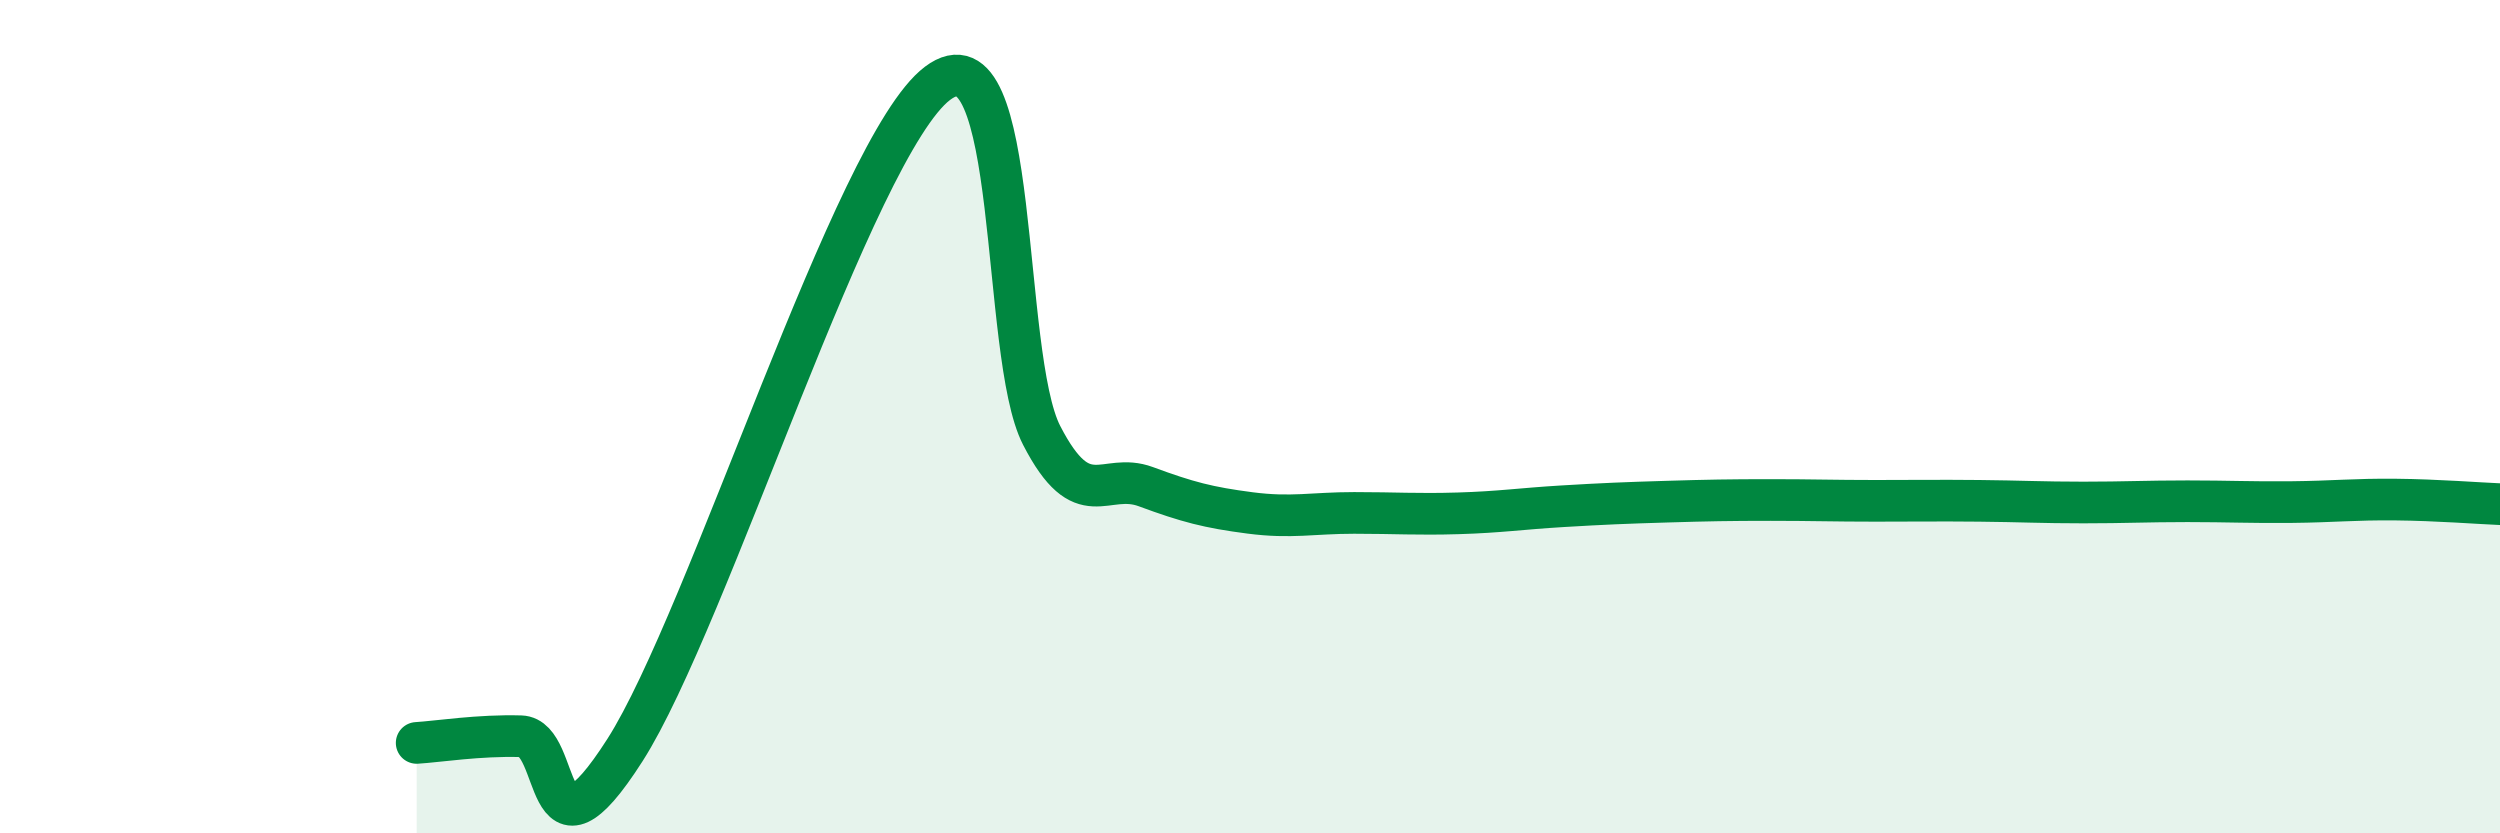
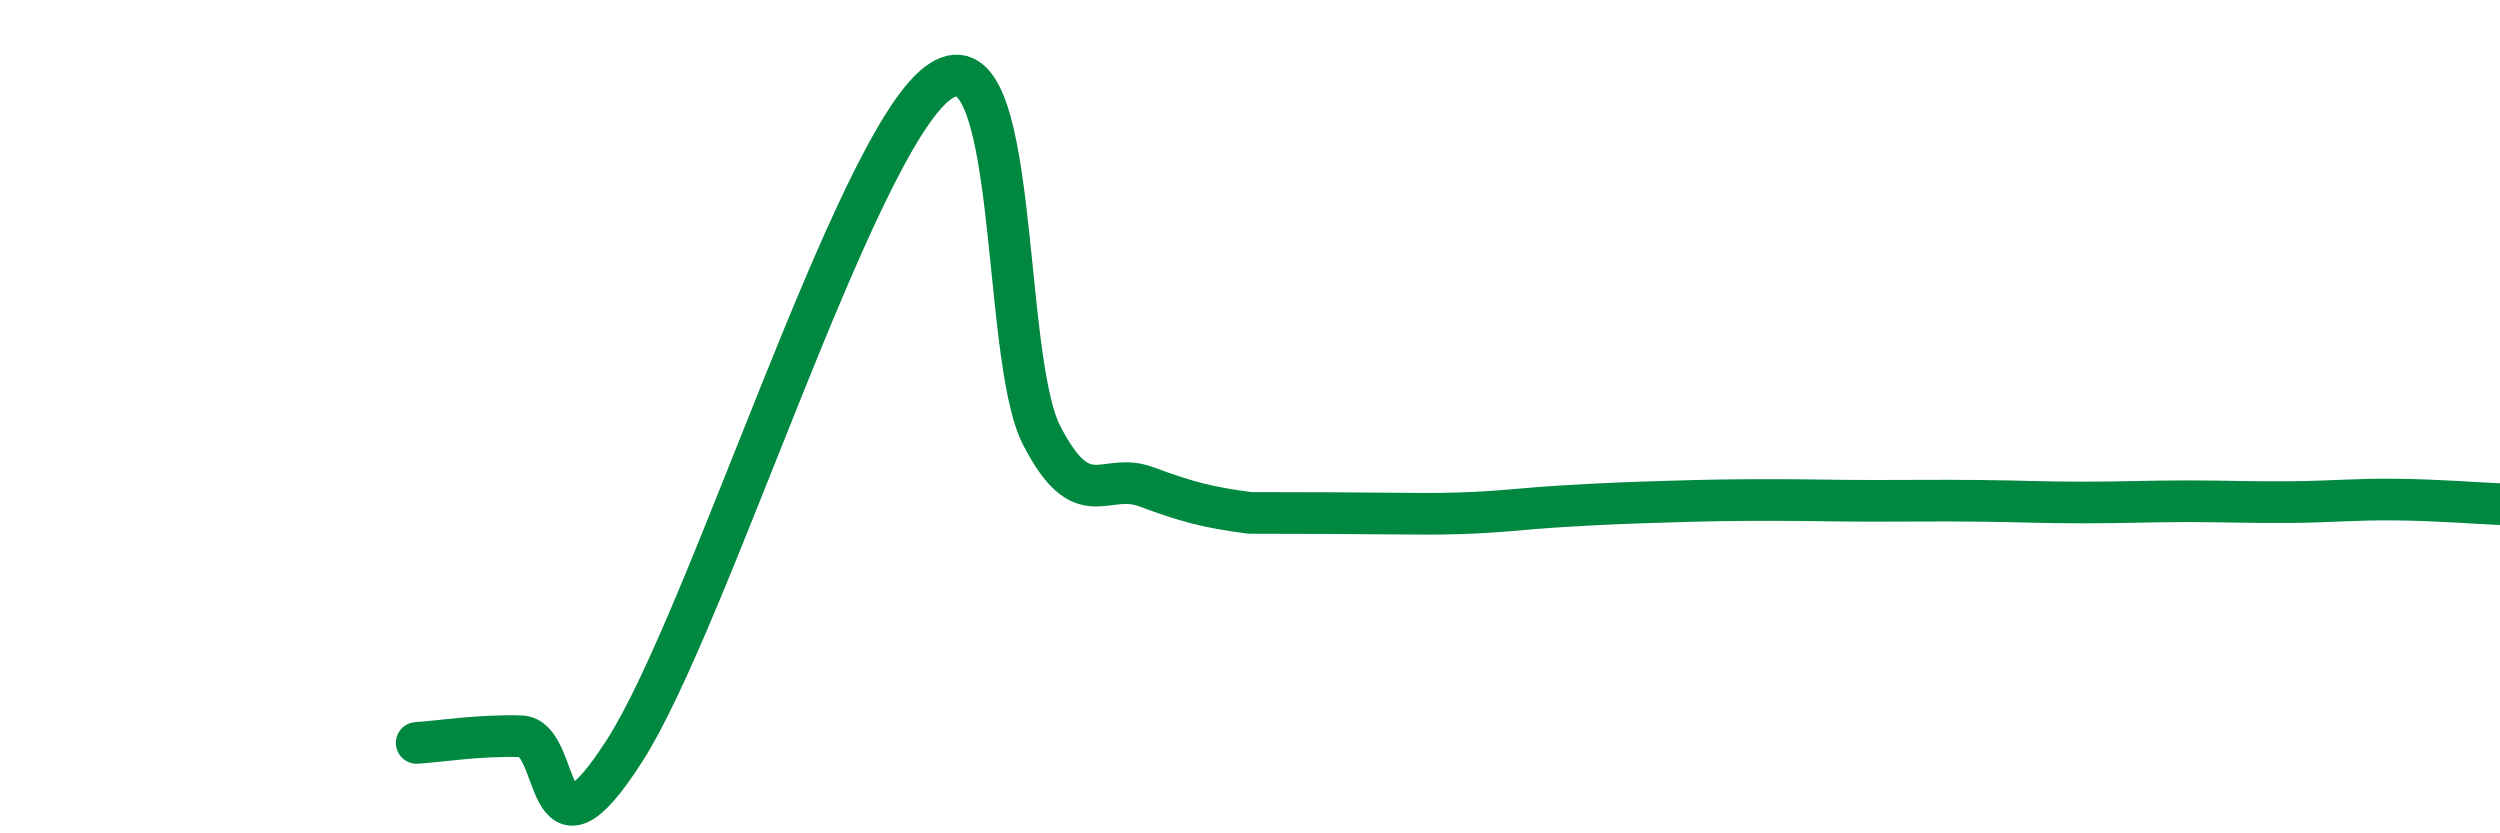
<svg xmlns="http://www.w3.org/2000/svg" width="60" height="20" viewBox="0 0 60 20">
-   <path d="M 10,17.83 C 10.5,17.8 11.5,17.64 12.5,17.67 C 13.5,17.7 13,21.13 15,18 C 17,14.87 20.5,3.51 22.5,2 C 24.5,0.49 24,8.51 25,10.45 C 26,12.39 26.5,11.31 27.5,11.68 C 28.5,12.05 29,12.18 30,12.31 C 31,12.44 31.5,12.31 32.5,12.31 C 33.5,12.31 34,12.35 35,12.32 C 36,12.29 36.5,12.21 37.5,12.15 C 38.5,12.09 39,12.07 40,12.04 C 41,12.01 41.5,12 42.5,12 C 43.5,12 44,12.02 45,12.02 C 46,12.02 46.5,12.01 47.5,12.02 C 48.5,12.03 49,12.06 50,12.06 C 51,12.06 51.5,12.03 52.5,12.03 C 53.5,12.03 54,12.06 55,12.05 C 56,12.04 56.5,11.98 57.5,11.99 C 58.5,12 59.5,12.08 60,12.1L60 20L10 20Z" fill="#008740" opacity="0.1" stroke-linecap="round" stroke-linejoin="round" />
-   <path d="M 10,17.83 C 10.5,17.8 11.5,17.64 12.5,17.67 C 13.5,17.7 13,21.13 15,18 C 17,14.87 20.5,3.51 22.5,2 C 24.5,0.49 24,8.51 25,10.45 C 26,12.39 26.5,11.31 27.5,11.68 C 28.5,12.05 29,12.18 30,12.31 C 31,12.44 31.5,12.31 32.5,12.31 C 33.5,12.31 34,12.35 35,12.32 C 36,12.29 36.5,12.21 37.5,12.15 C 38.5,12.09 39,12.07 40,12.04 C 41,12.01 41.5,12 42.5,12 C 43.5,12 44,12.02 45,12.02 C 46,12.02 46.5,12.01 47.5,12.02 C 48.5,12.03 49,12.06 50,12.06 C 51,12.06 51.5,12.03 52.5,12.03 C 53.5,12.03 54,12.06 55,12.05 C 56,12.04 56.5,11.98 57.5,11.99 C 58.5,12 59.5,12.08 60,12.1" stroke="#008740" stroke-width="1" fill="none" stroke-linecap="round" stroke-linejoin="round" />
+   <path d="M 10,17.83 C 10.5,17.8 11.5,17.64 12.5,17.67 C 13.5,17.7 13,21.13 15,18 C 17,14.87 20.5,3.51 22.5,2 C 24.5,0.49 24,8.51 25,10.45 C 26,12.39 26.5,11.31 27.5,11.68 C 28.5,12.05 29,12.18 30,12.31 C 33.5,12.31 34,12.35 35,12.32 C 36,12.29 36.5,12.21 37.5,12.15 C 38.5,12.09 39,12.07 40,12.04 C 41,12.01 41.5,12 42.5,12 C 43.5,12 44,12.02 45,12.02 C 46,12.02 46.5,12.01 47.5,12.02 C 48.5,12.03 49,12.06 50,12.06 C 51,12.06 51.5,12.03 52.5,12.03 C 53.5,12.03 54,12.06 55,12.05 C 56,12.04 56.5,11.98 57.5,11.99 C 58.5,12 59.5,12.08 60,12.1" stroke="#008740" stroke-width="1" fill="none" stroke-linecap="round" stroke-linejoin="round" />
</svg>